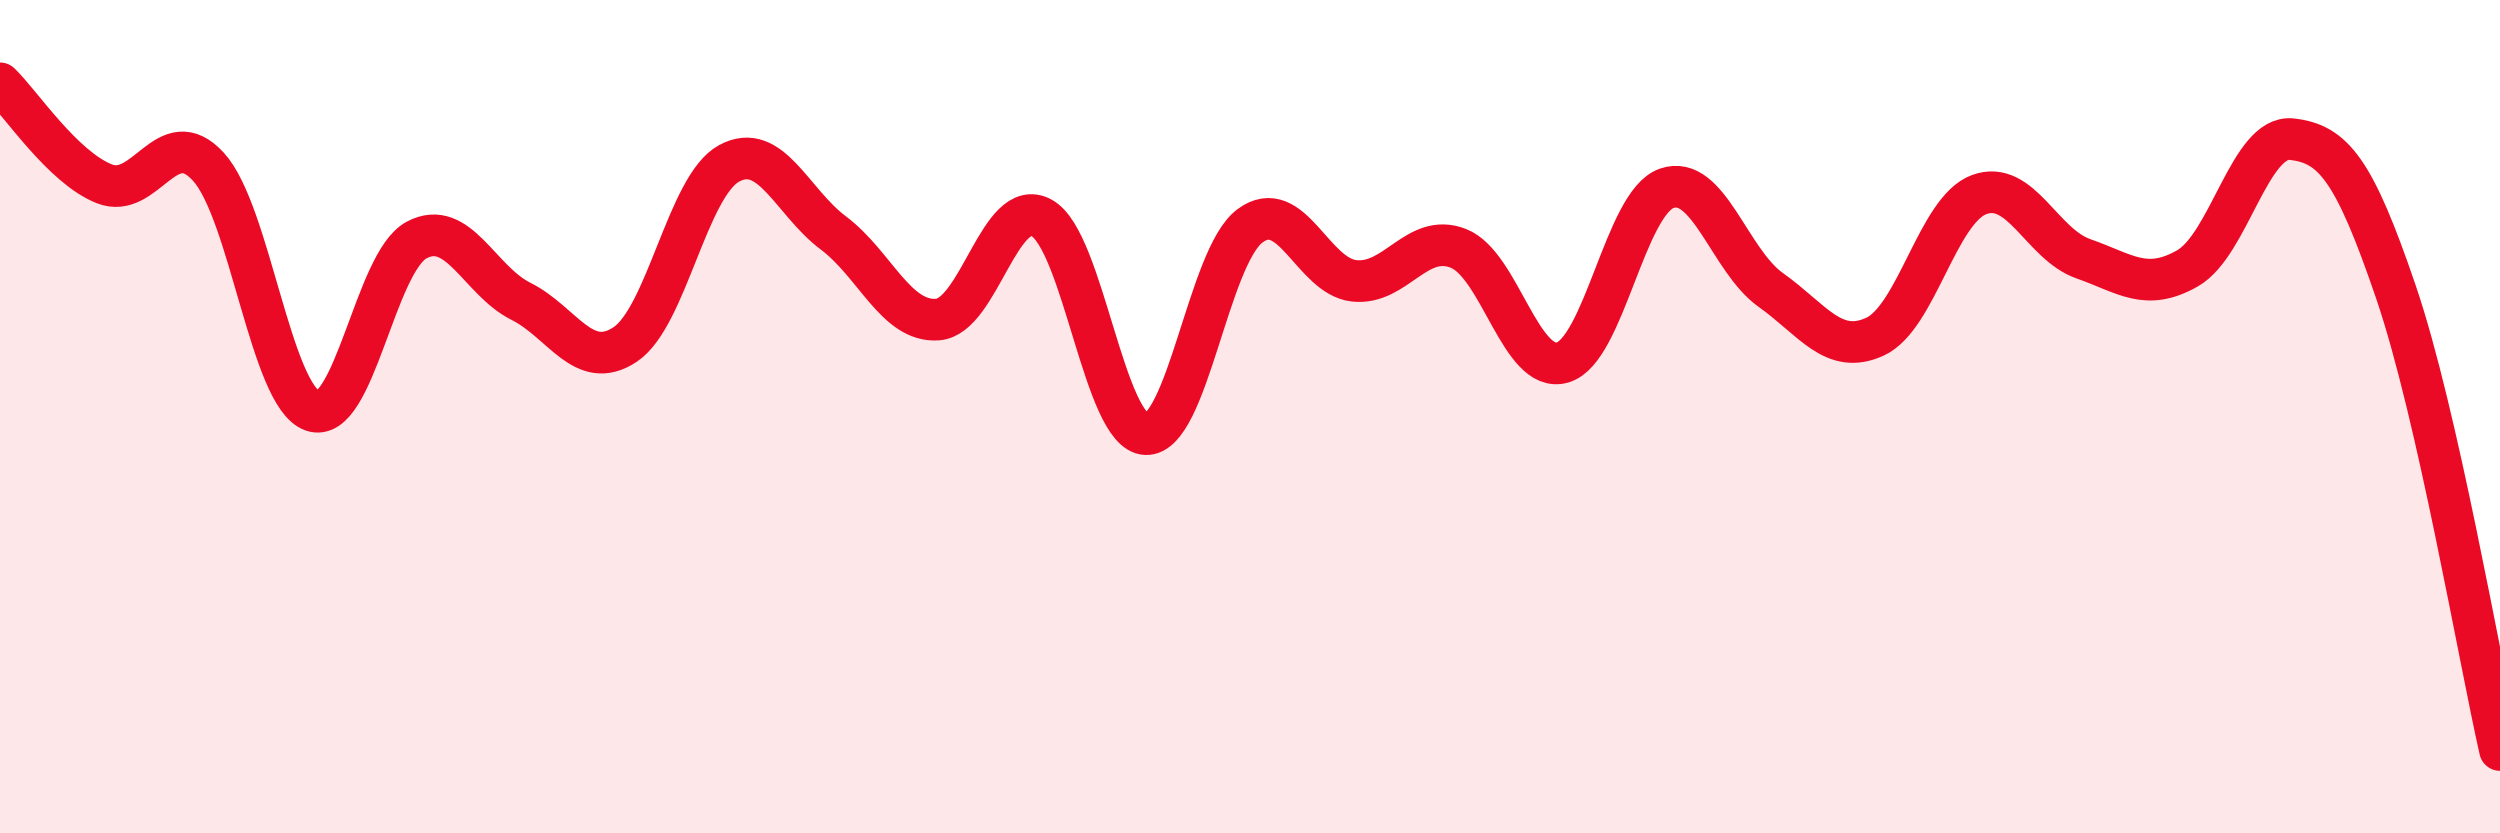
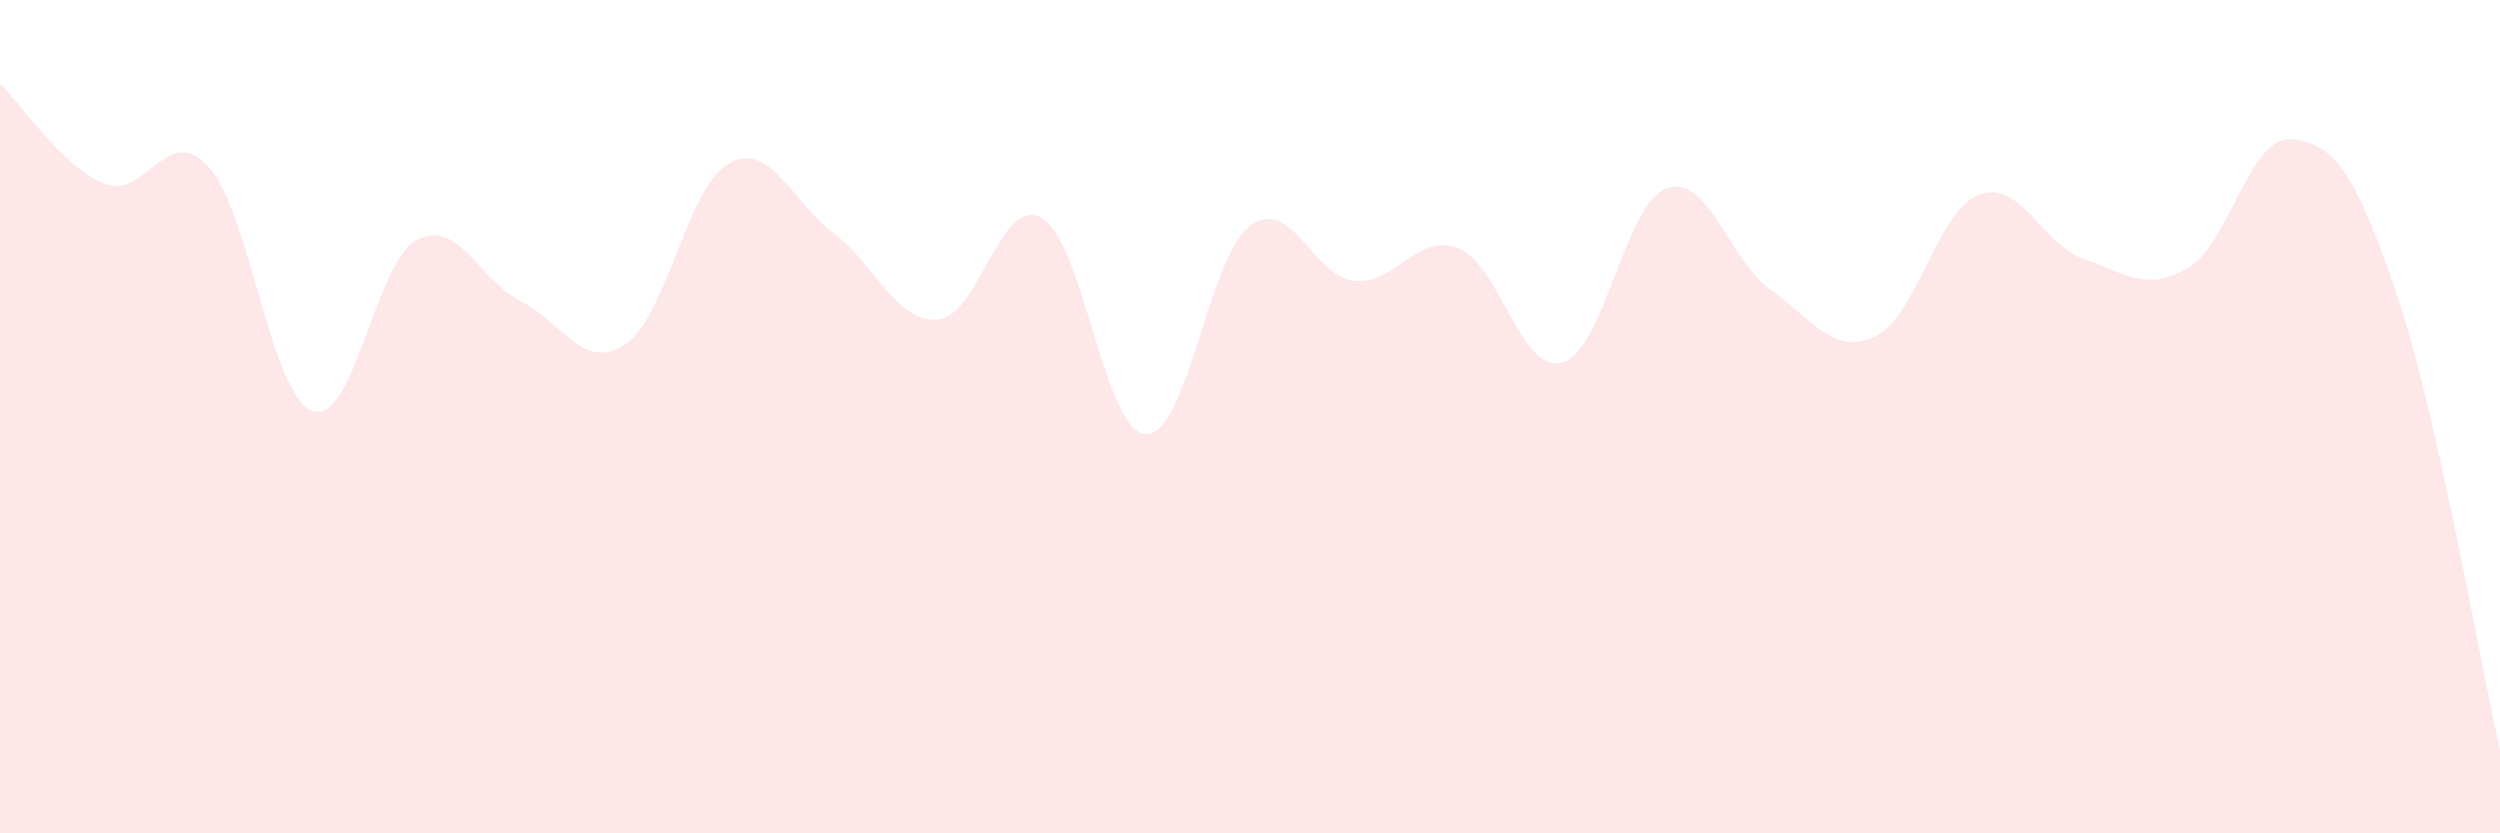
<svg xmlns="http://www.w3.org/2000/svg" width="60" height="20" viewBox="0 0 60 20">
  <path d="M 0,2 C 0.5,2.48 1.5,4.01 2.5,4.41 C 3.5,4.81 4,2.91 5,4 C 6,5.09 6.5,9.51 7.5,9.86 C 8.5,10.21 9,6.29 10,5.76 C 11,5.23 11.5,6.73 12.5,7.23 C 13.5,7.73 14,8.93 15,8.27 C 16,7.61 16.5,4.46 17.5,3.92 C 18.5,3.38 19,4.84 20,5.59 C 21,6.34 21.5,7.74 22.5,7.67 C 23.5,7.6 24,4.68 25,5.23 C 26,5.78 26.5,10.38 27.5,10.42 C 28.5,10.46 29,6.16 30,5.42 C 31,4.68 31.5,6.63 32.5,6.74 C 33.5,6.85 34,5.57 35,5.96 C 36,6.35 36.5,8.99 37.5,8.7 C 38.5,8.41 39,4.87 40,4.52 C 41,4.17 41.5,6.25 42.5,6.96 C 43.5,7.67 44,8.54 45,8.08 C 46,7.62 46.5,5.04 47.5,4.67 C 48.5,4.3 49,5.86 50,6.21 C 51,6.56 51.5,7.01 52.5,6.44 C 53.5,5.87 54,3.23 55,3.34 C 56,3.45 56.5,4.07 57.5,7 C 58.5,9.93 59.5,15.8 60,18L60 20L0 20Z" fill="#EB0A25" opacity="0.1" stroke-linecap="round" stroke-linejoin="round" />
-   <path d="M 0,2 C 0.5,2.48 1.5,4.01 2.5,4.41 C 3.5,4.81 4,2.91 5,4 C 6,5.09 6.5,9.51 7.5,9.86 C 8.5,10.21 9,6.29 10,5.76 C 11,5.23 11.5,6.73 12.5,7.23 C 13.5,7.73 14,8.93 15,8.27 C 16,7.61 16.5,4.46 17.5,3.92 C 18.5,3.38 19,4.84 20,5.59 C 21,6.34 21.5,7.74 22.5,7.67 C 23.5,7.6 24,4.68 25,5.23 C 26,5.78 26.5,10.38 27.5,10.42 C 28.5,10.46 29,6.16 30,5.42 C 31,4.68 31.5,6.63 32.5,6.74 C 33.5,6.85 34,5.57 35,5.96 C 36,6.35 36.5,8.99 37.5,8.7 C 38.5,8.41 39,4.87 40,4.52 C 41,4.17 41.5,6.25 42.5,6.96 C 43.5,7.67 44,8.54 45,8.08 C 46,7.62 46.5,5.04 47.5,4.67 C 48.5,4.3 49,5.86 50,6.21 C 51,6.56 51.5,7.01 52.5,6.44 C 53.5,5.87 54,3.23 55,3.34 C 56,3.45 56.5,4.07 57.5,7 C 58.5,9.93 59.5,15.8 60,18" stroke="#EB0A25" stroke-width="1" fill="none" stroke-linecap="round" stroke-linejoin="round" />
</svg>